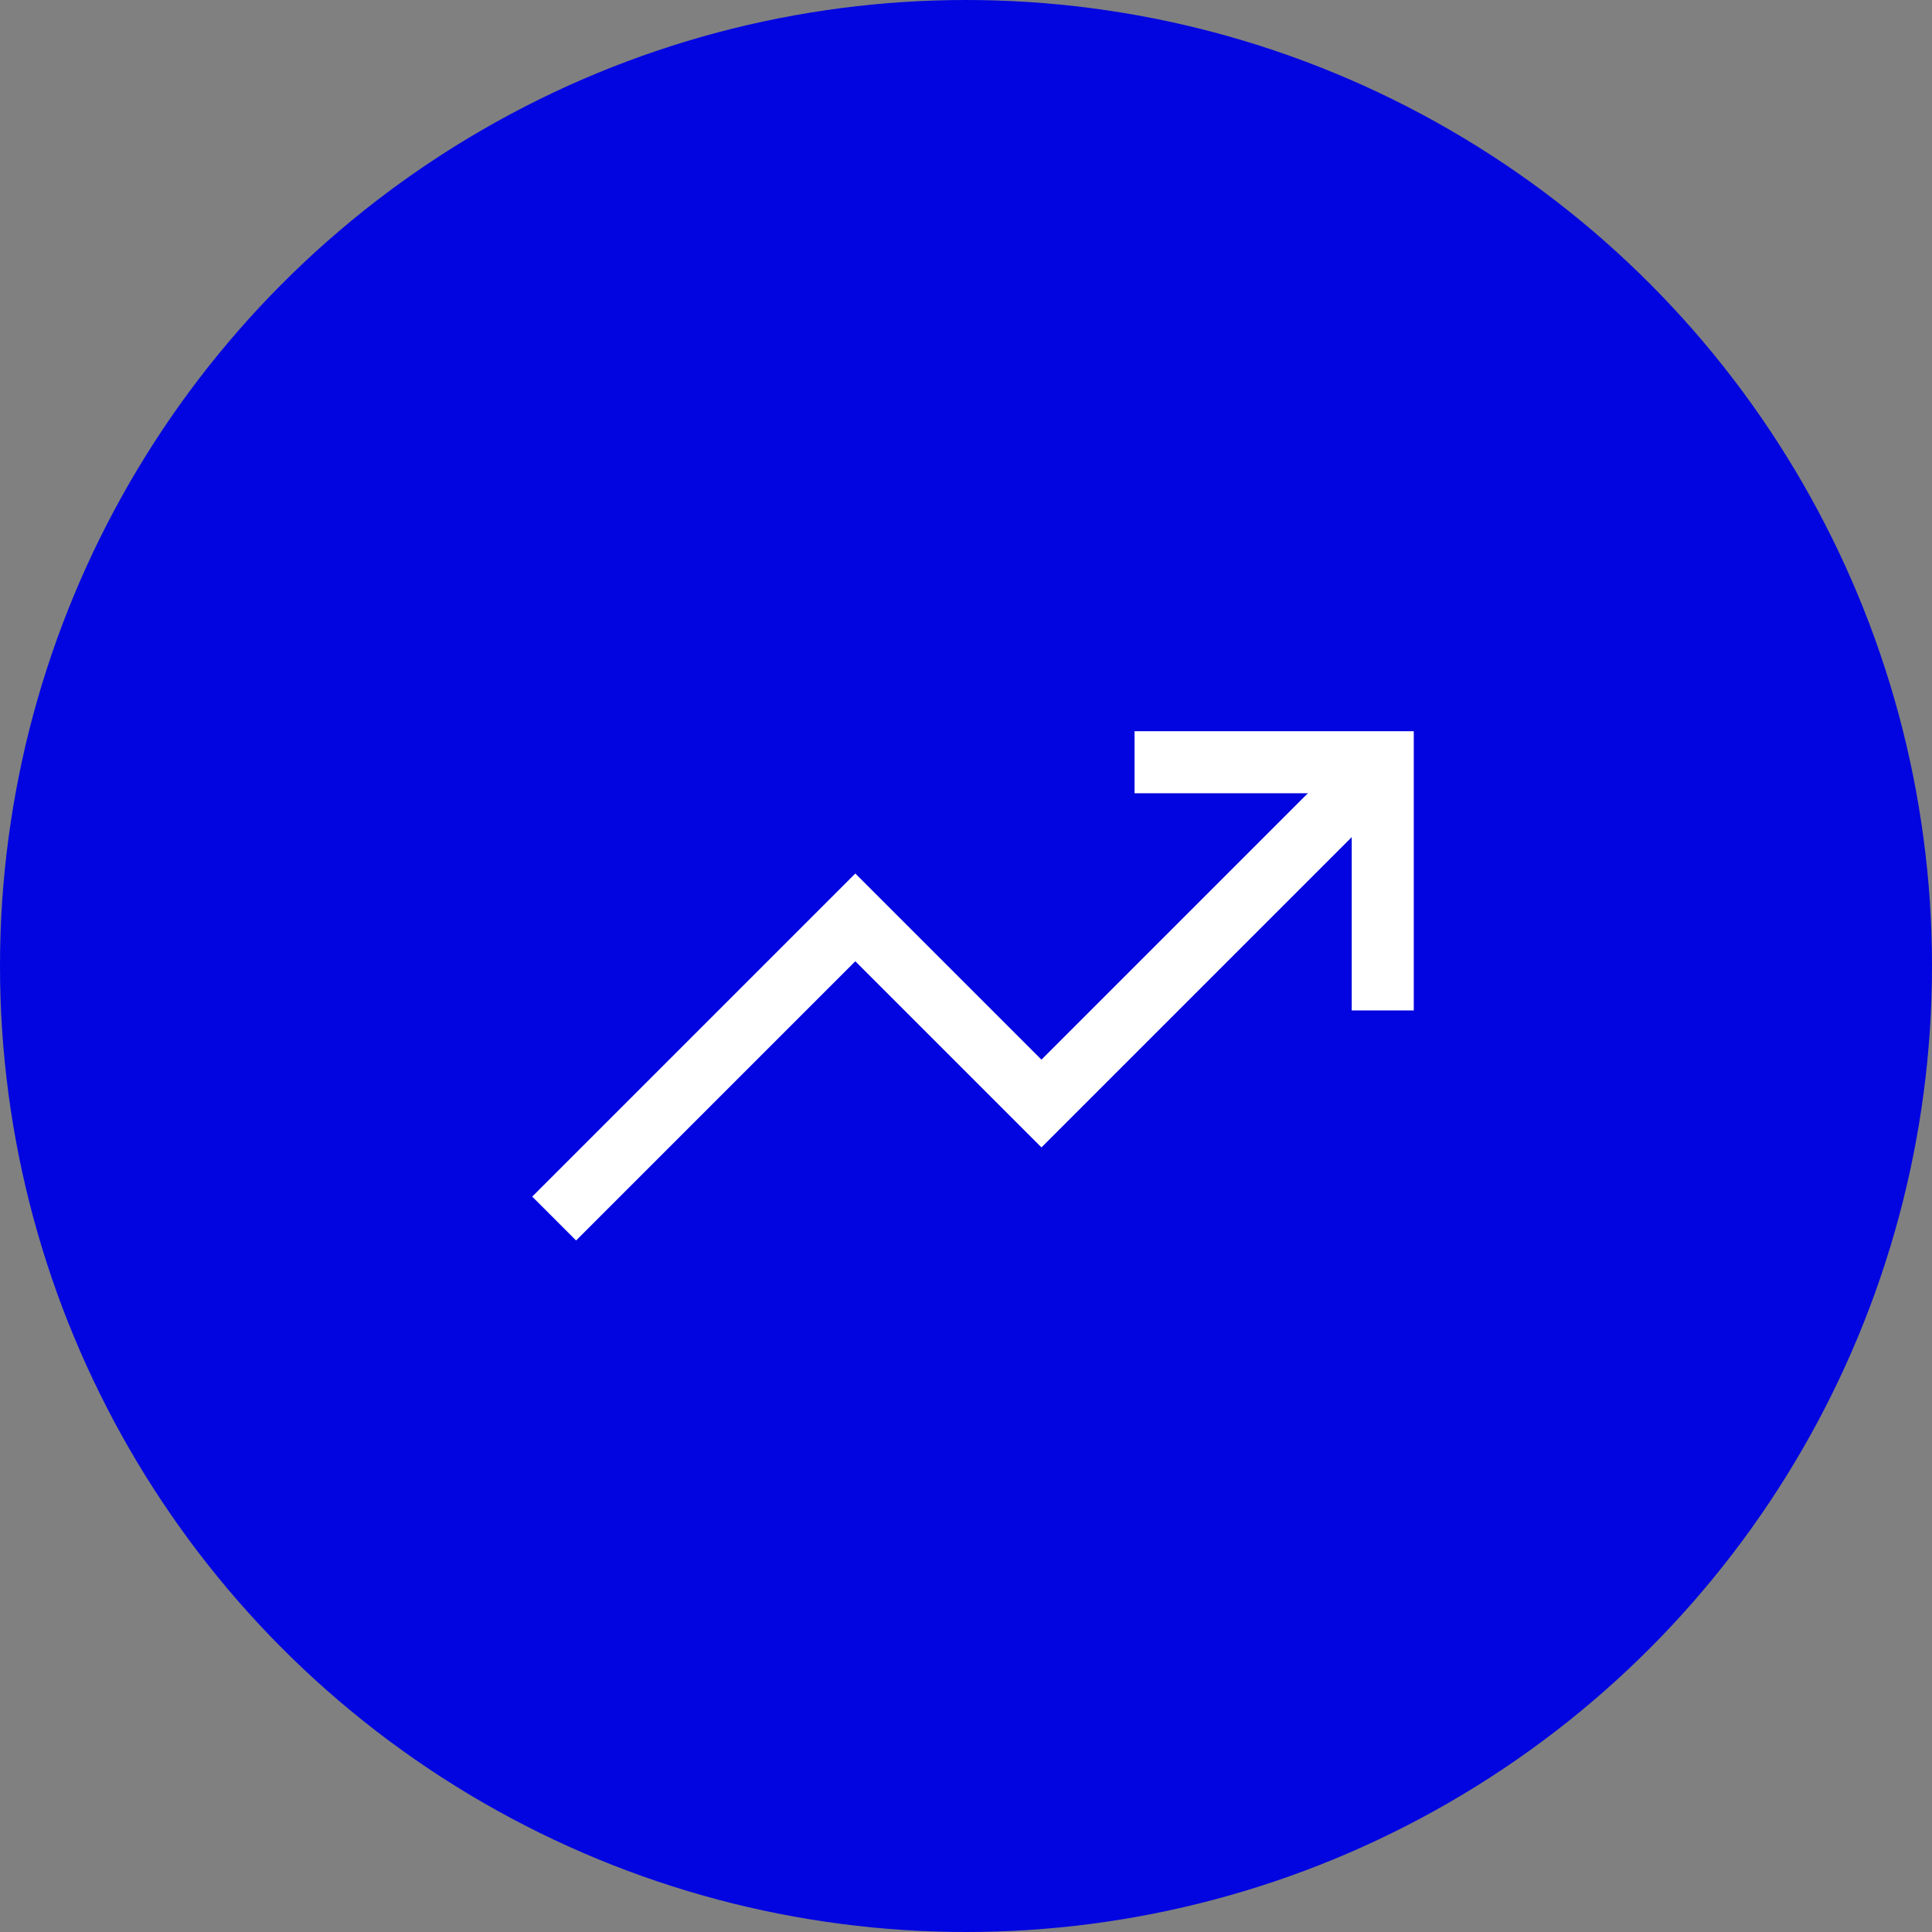
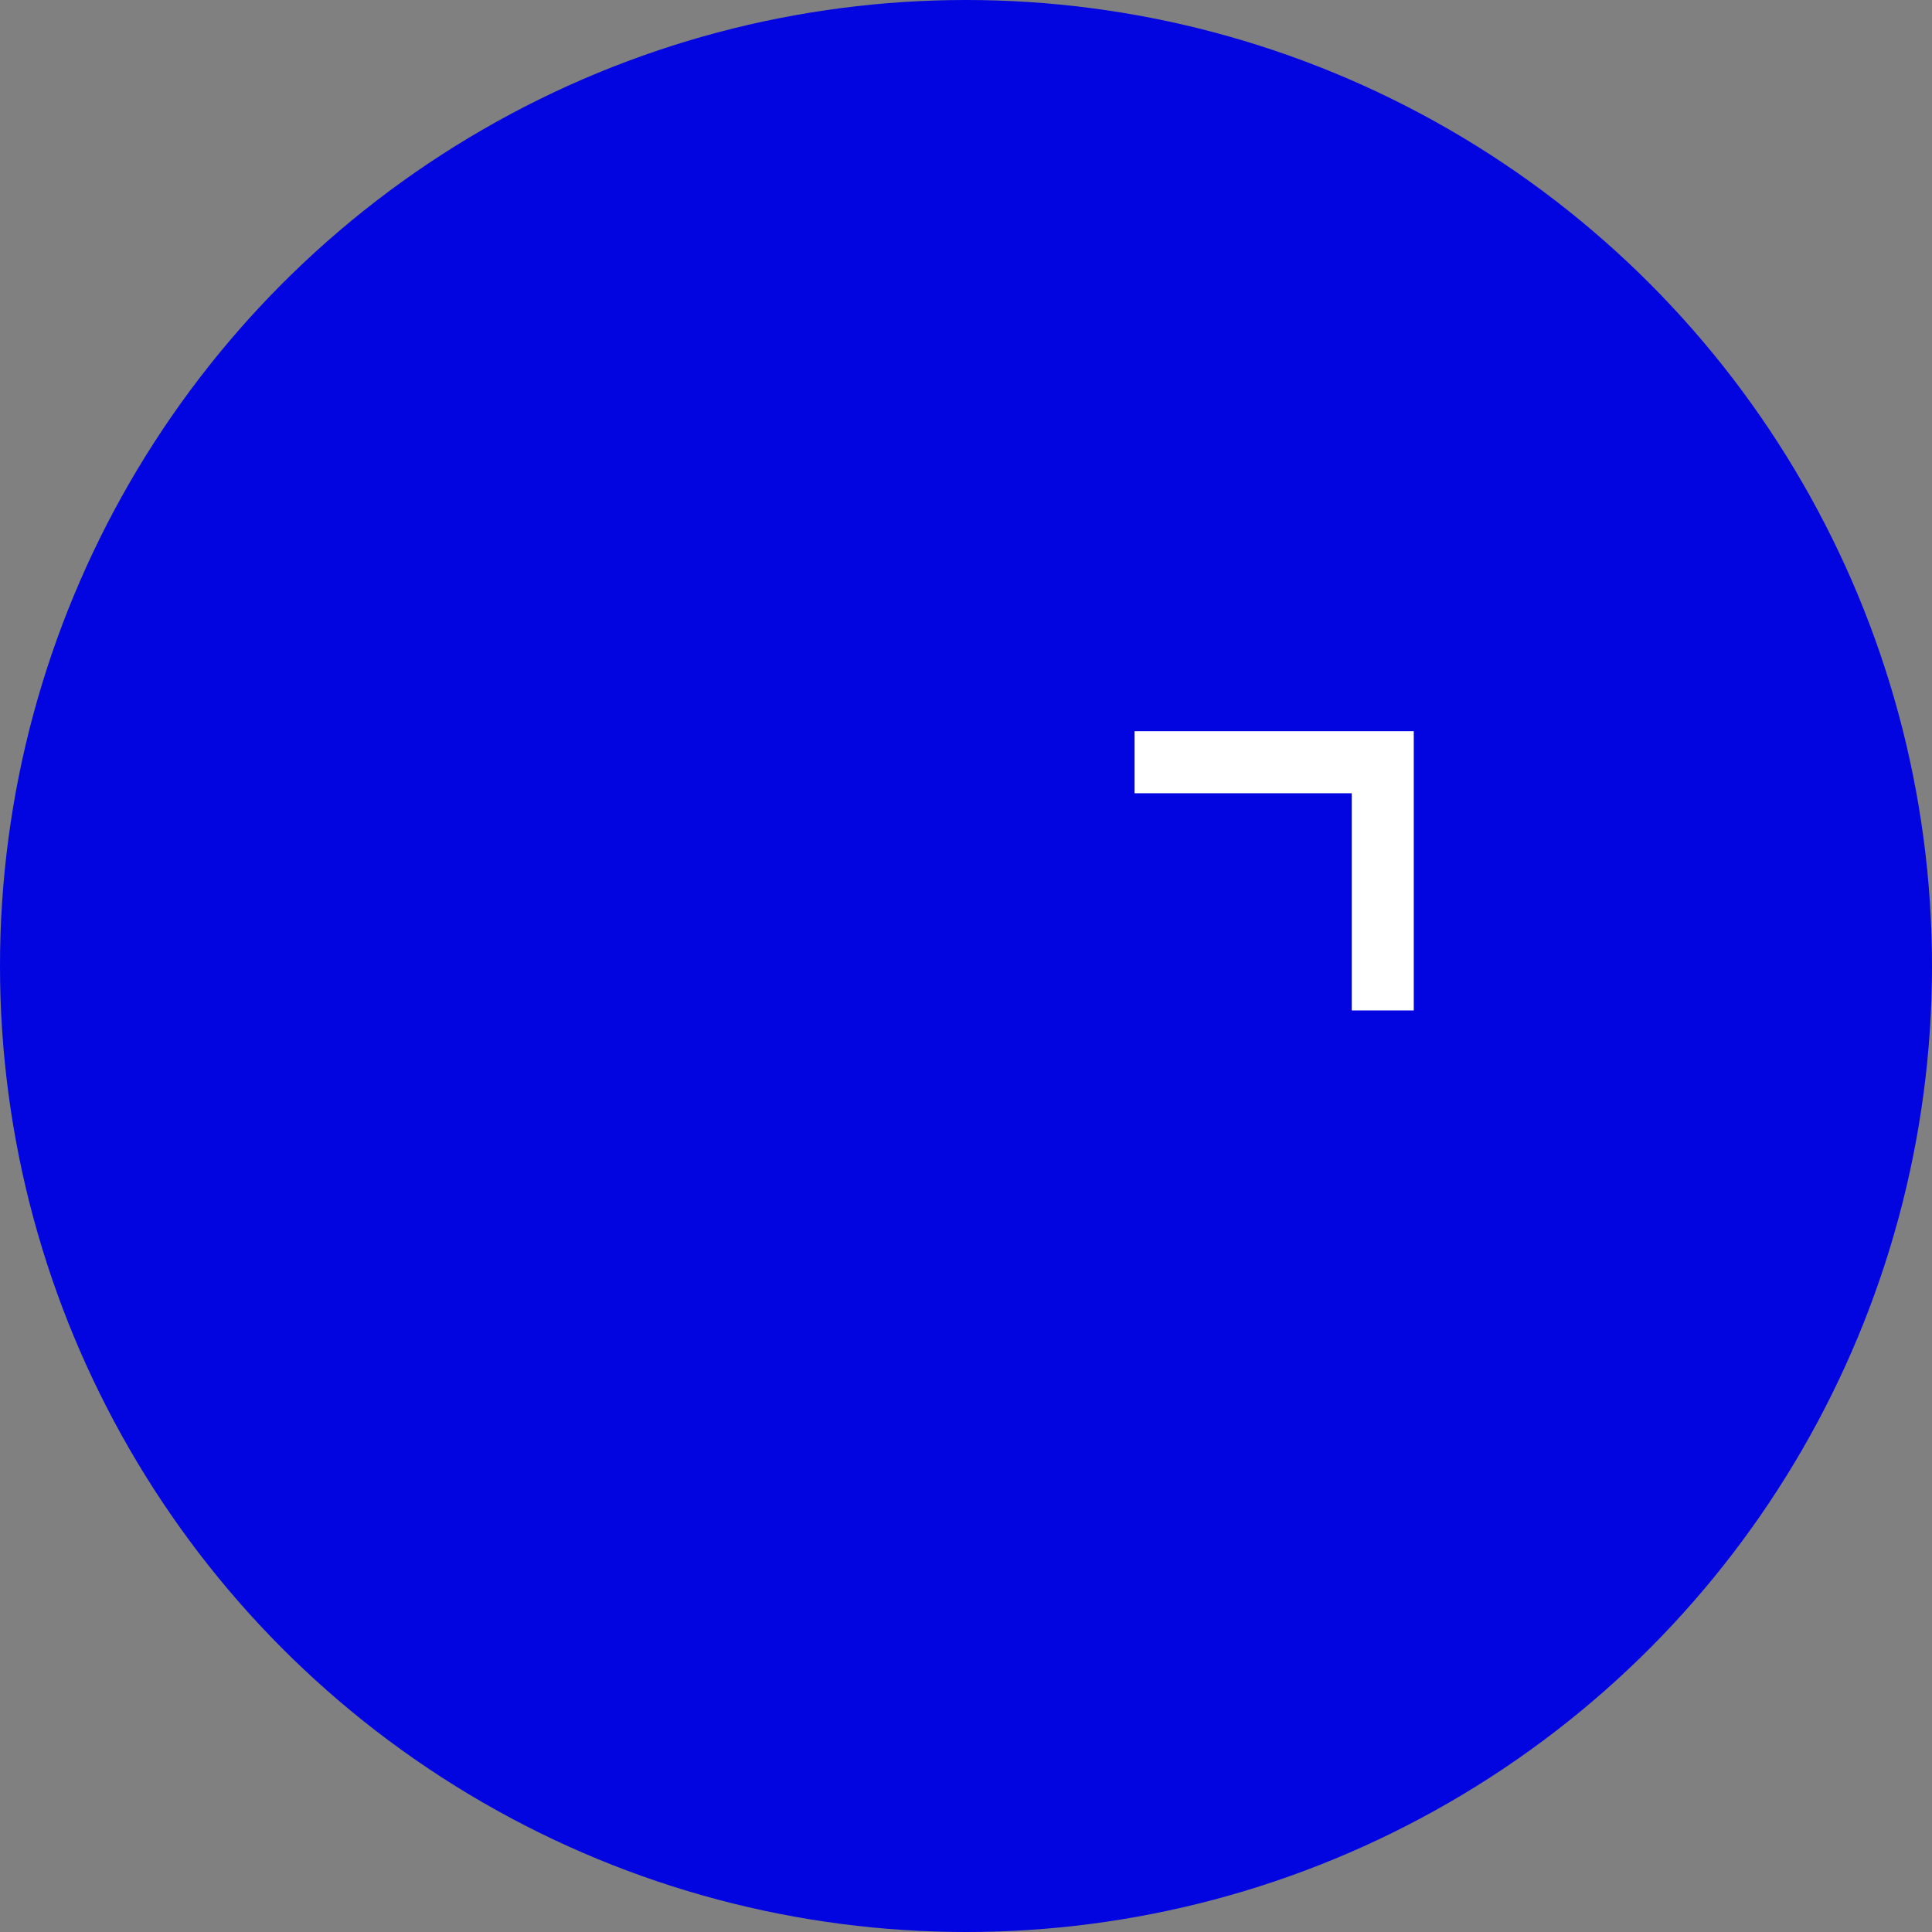
<svg xmlns="http://www.w3.org/2000/svg" width="72" height="72" viewBox="0 0 72 72" fill="none">
  <rect x="0" y="0" width="72" height="72" fill="#808080" stroke="none" />
  <circle cx="36" cy="36" r="36" fill="#0205E0" />
  <path d="M43.438 28.406H51.531V36.5" stroke="white" stroke-width="2.312" stroke-miterlimit="10" stroke-linecap="square" />
-   <path d="M21.469 44.594L31.875 34.188L38.812 41.125L50.375 29.562" stroke="white" stroke-width="2.312" stroke-miterlimit="10" stroke-linecap="square" />
</svg>